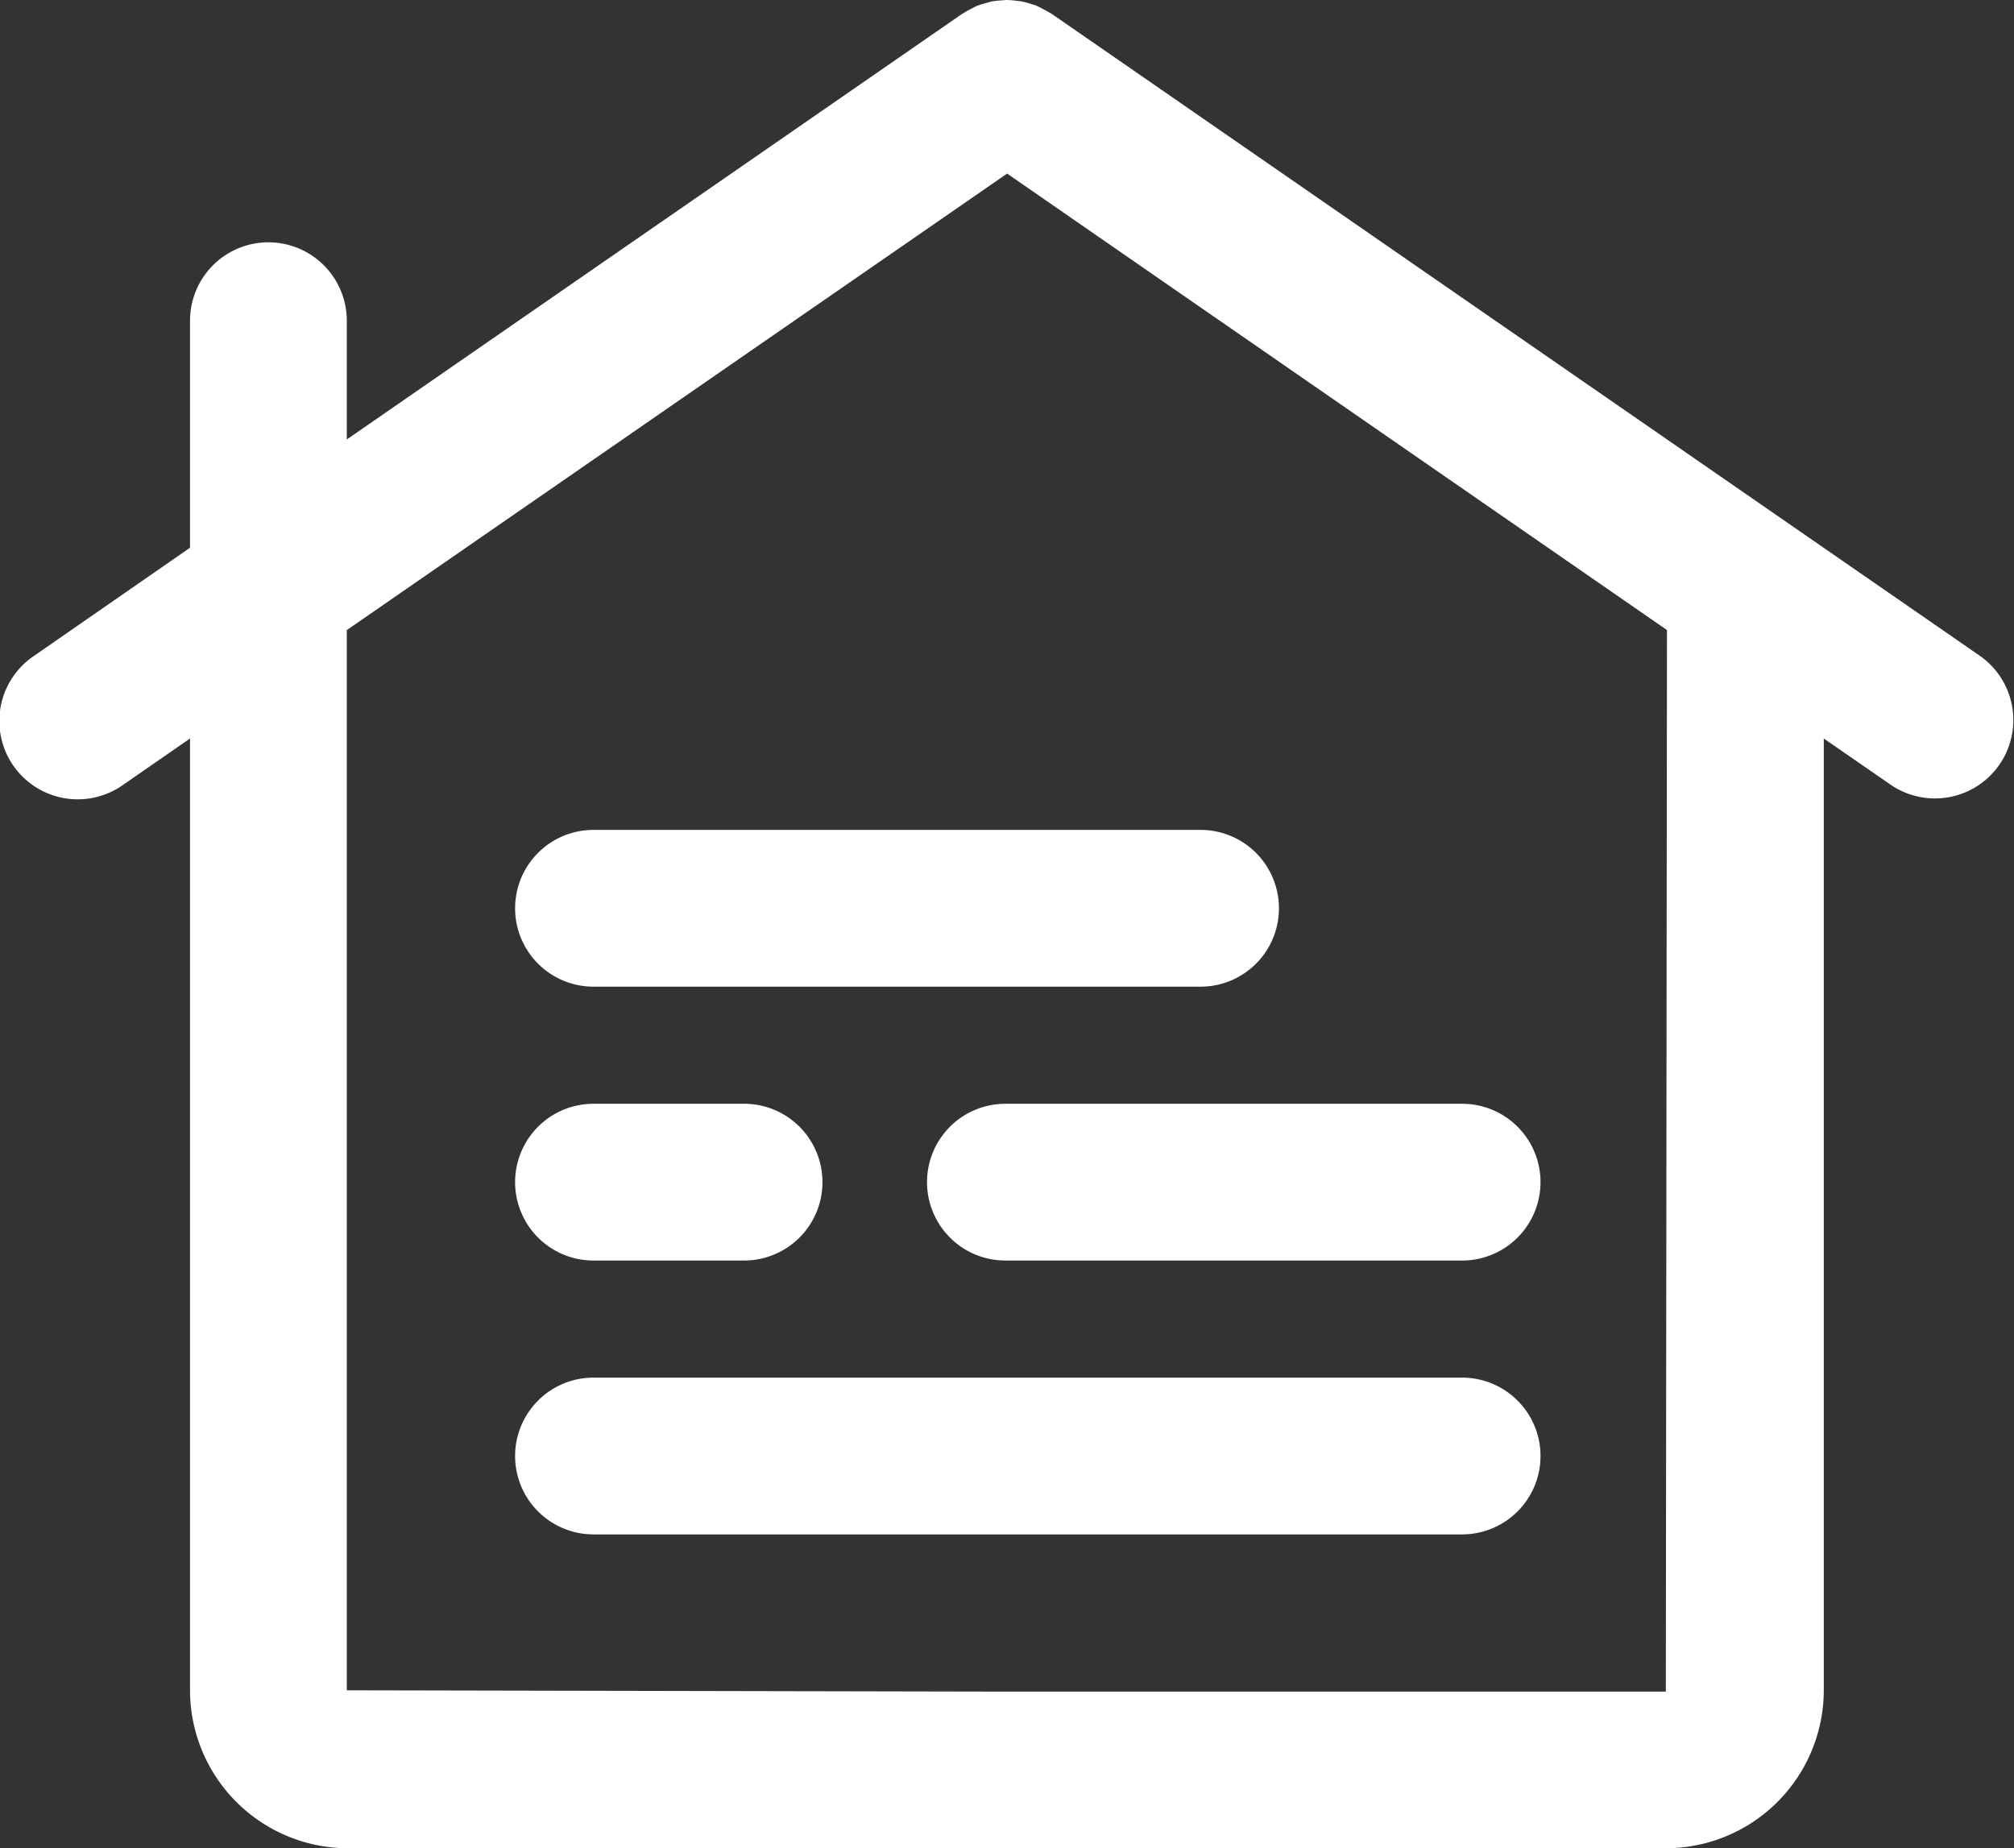
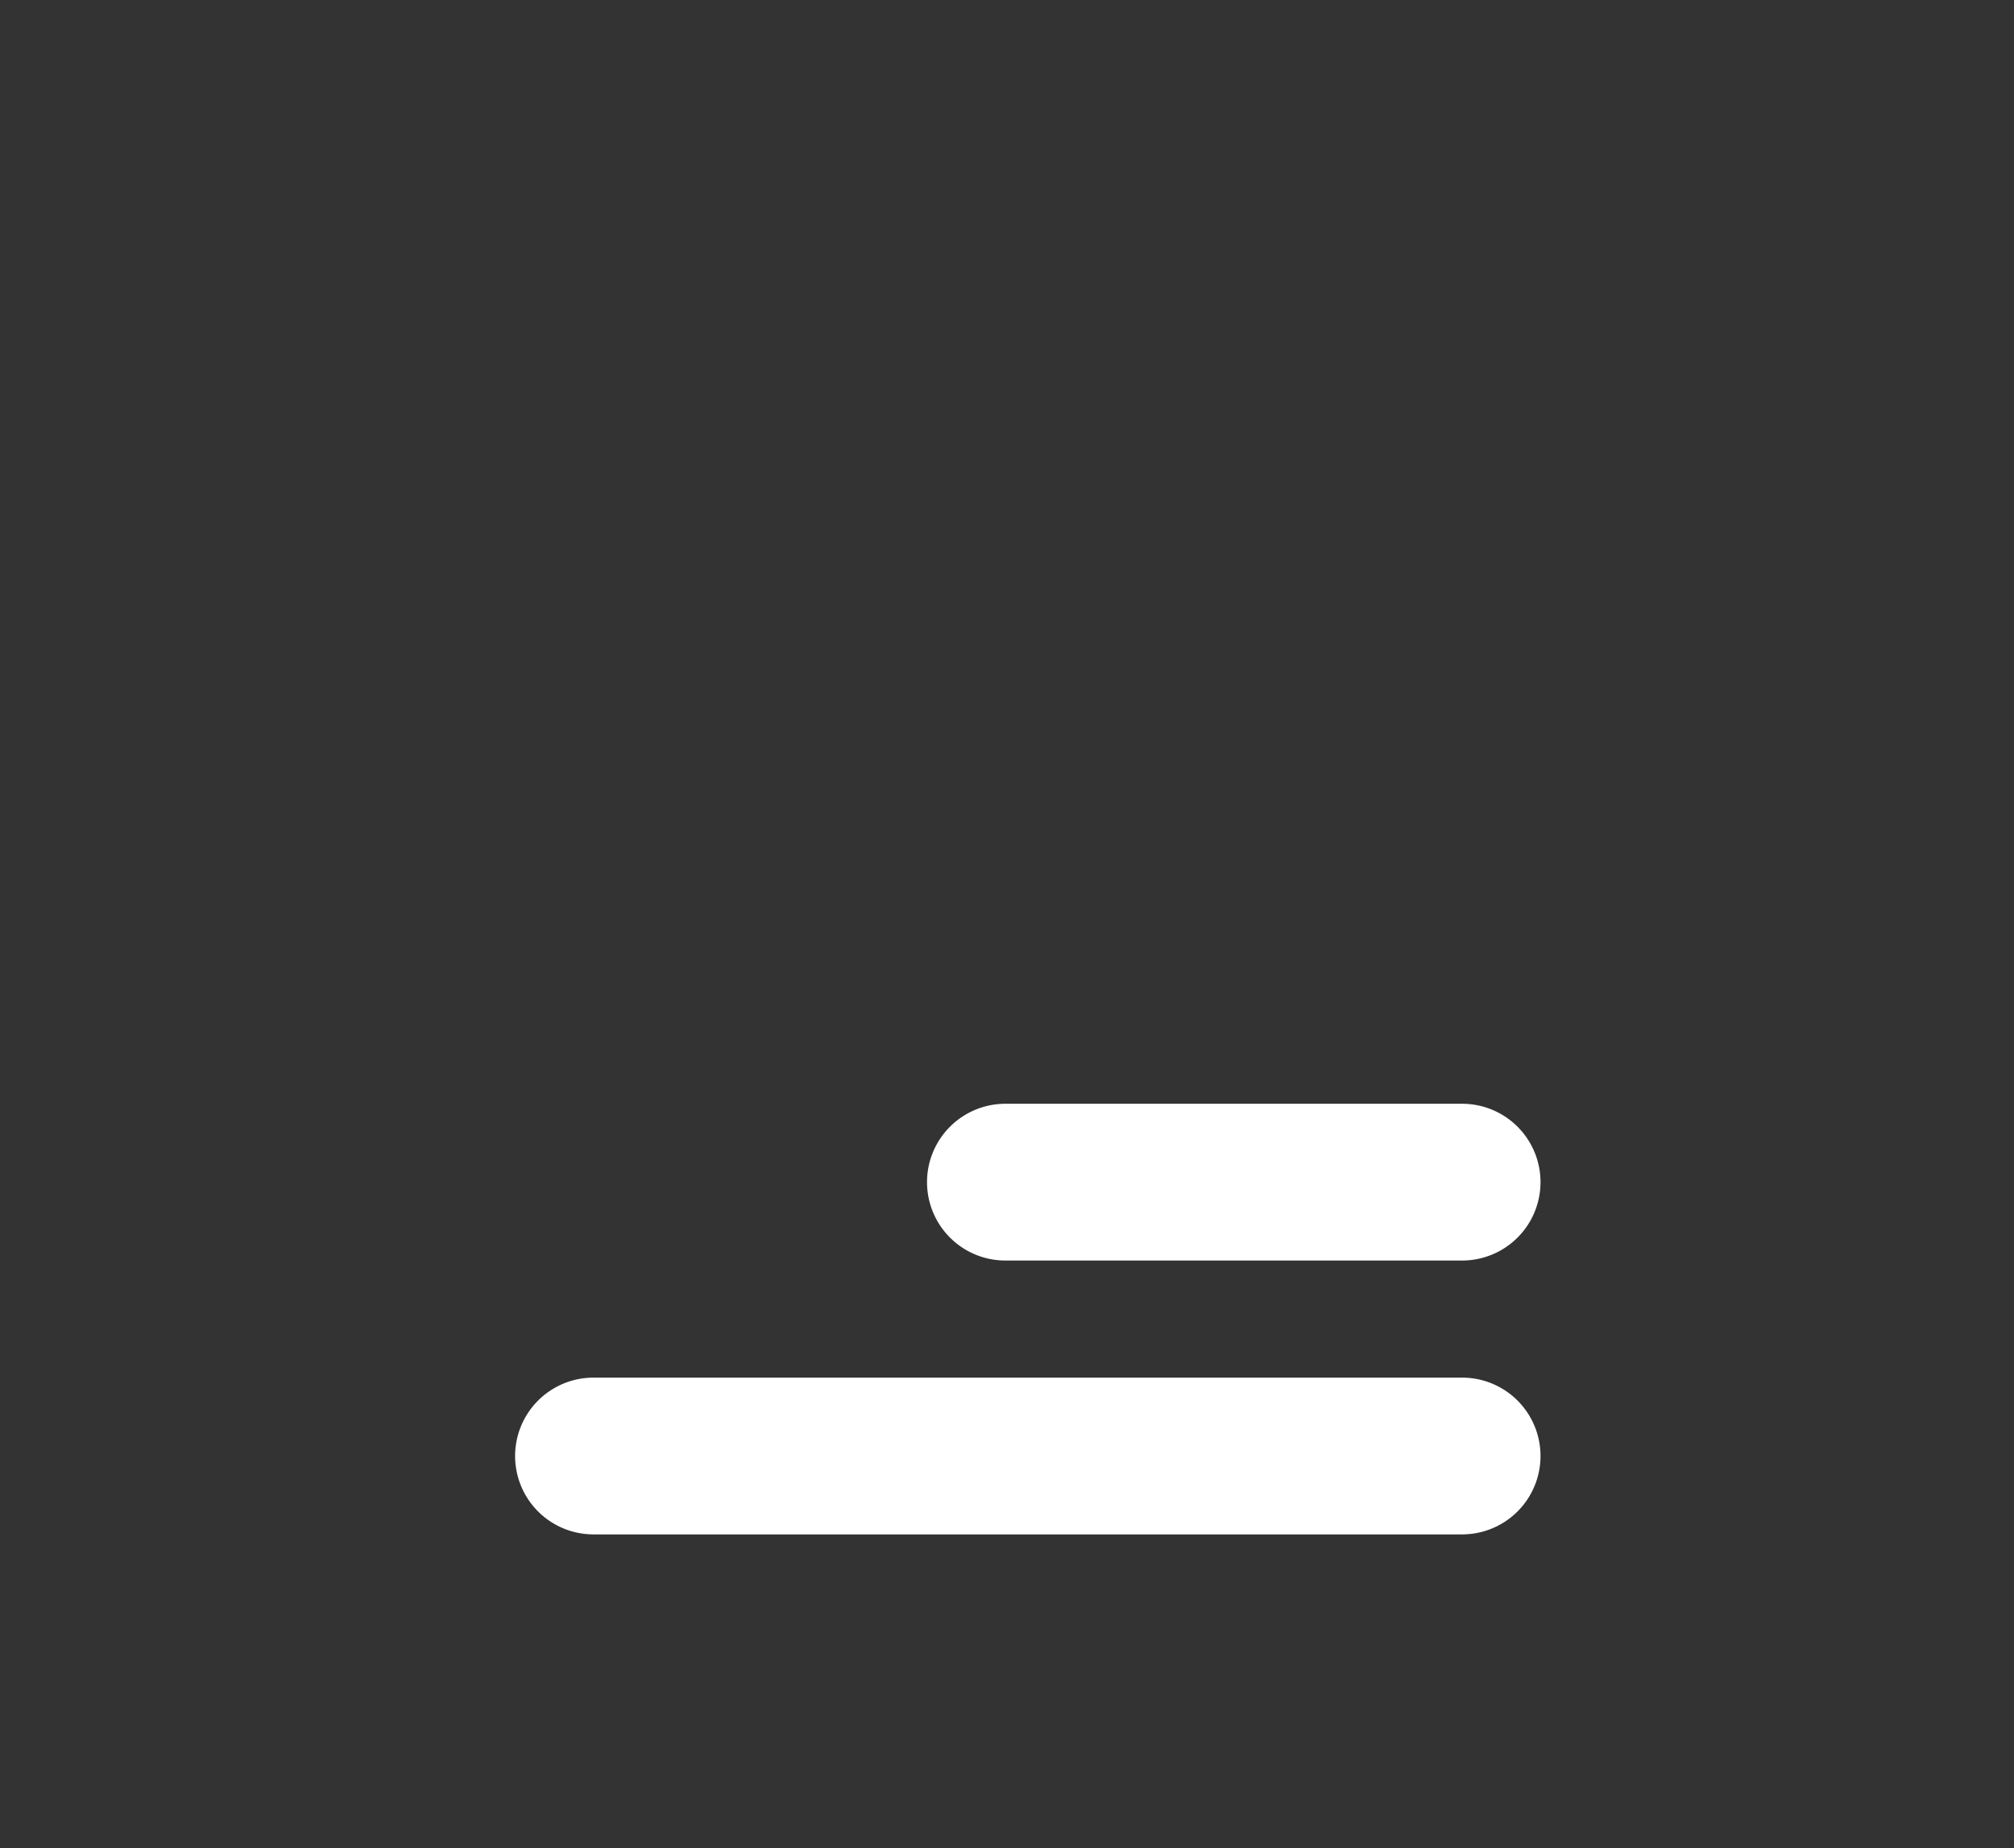
<svg xmlns="http://www.w3.org/2000/svg" width="42.395" height="38.907" viewBox="0 0 42.395 38.907">
  <rect x="0" y="0" width="42.395" height="38.907" fill="#333333" stroke="none" />
  <defs>
    <clipPath id="clip-path">
      <rect id="Rectangle_70" data-name="Rectangle 70" width="42.395" height="38.907" transform="translate(0 0)" fill="none" />
    </clipPath>
  </defs>
  <g id="Group_214" data-name="Group 214" transform="translate(0 0)" clip-path="url(#clip-path)">
-     <path id="Path_140" data-name="Path 140" d="M41.683,13.81,22.136.29c-.009-.006-.019-.009-.029-.015a1.425,1.425,0,0,0-.148-.082A1.5,1.5,0,0,0,21.815.12C21.776.1,21.735.095,21.7.082A1.659,1.659,0,0,0,21.5.029c-.03-.006-.062-.006-.093-.011A1.661,1.661,0,0,0,21.189,0c-.032,0-.064.006-.1.008a1.7,1.7,0,0,0-.215.023c-.037.008-.073.021-.109.031a1.55,1.55,0,0,0-.2.062c-.037.015-.072.036-.108.054a1.709,1.709,0,0,0-.178.1c-.009.006-.018.009-.026.014L7.3,9.251v-2.5a1.65,1.65,0,1,0-3.3,0v4.779L.711,13.81a1.65,1.65,0,1,0,1.877,2.714L4,15.546V35.582a3.329,3.329,0,0,0,3.325,3.325H35.066a3.329,3.329,0,0,0,3.325-3.325V15.546l1.415.978a1.65,1.65,0,0,0,1.877-2.714m-6.617,21.8H21.2L7.3,35.582V13.264L21.2,3.654,35.09,13.263Z" fill="#fff" />
    <path id="Path_141" data-name="Path 141" d="M30.778,29H12.493a1.65,1.65,0,0,0,0,3.3H30.778a1.65,1.65,0,1,0,0-3.3" fill="#fff" />
-     <path id="Path_142" data-name="Path 142" d="M12.493,26.535h3.17a1.65,1.65,0,1,0,0-3.3h-3.17a1.65,1.65,0,1,0,0,3.3" fill="#fff" />
    <path id="Path_143" data-name="Path 143" d="M19.514,24.885a1.65,1.65,0,0,0,1.65,1.65h9.614a1.65,1.65,0,1,0,0-3.3H21.164a1.65,1.65,0,0,0-1.65,1.65" fill="#fff" />
-     <path id="Path_144" data-name="Path 144" d="M12.493,17.47a1.65,1.65,0,0,0,0,3.3H25.272a1.65,1.65,0,1,0,0-3.3Z" fill="#fff" />
  </g>
</svg>